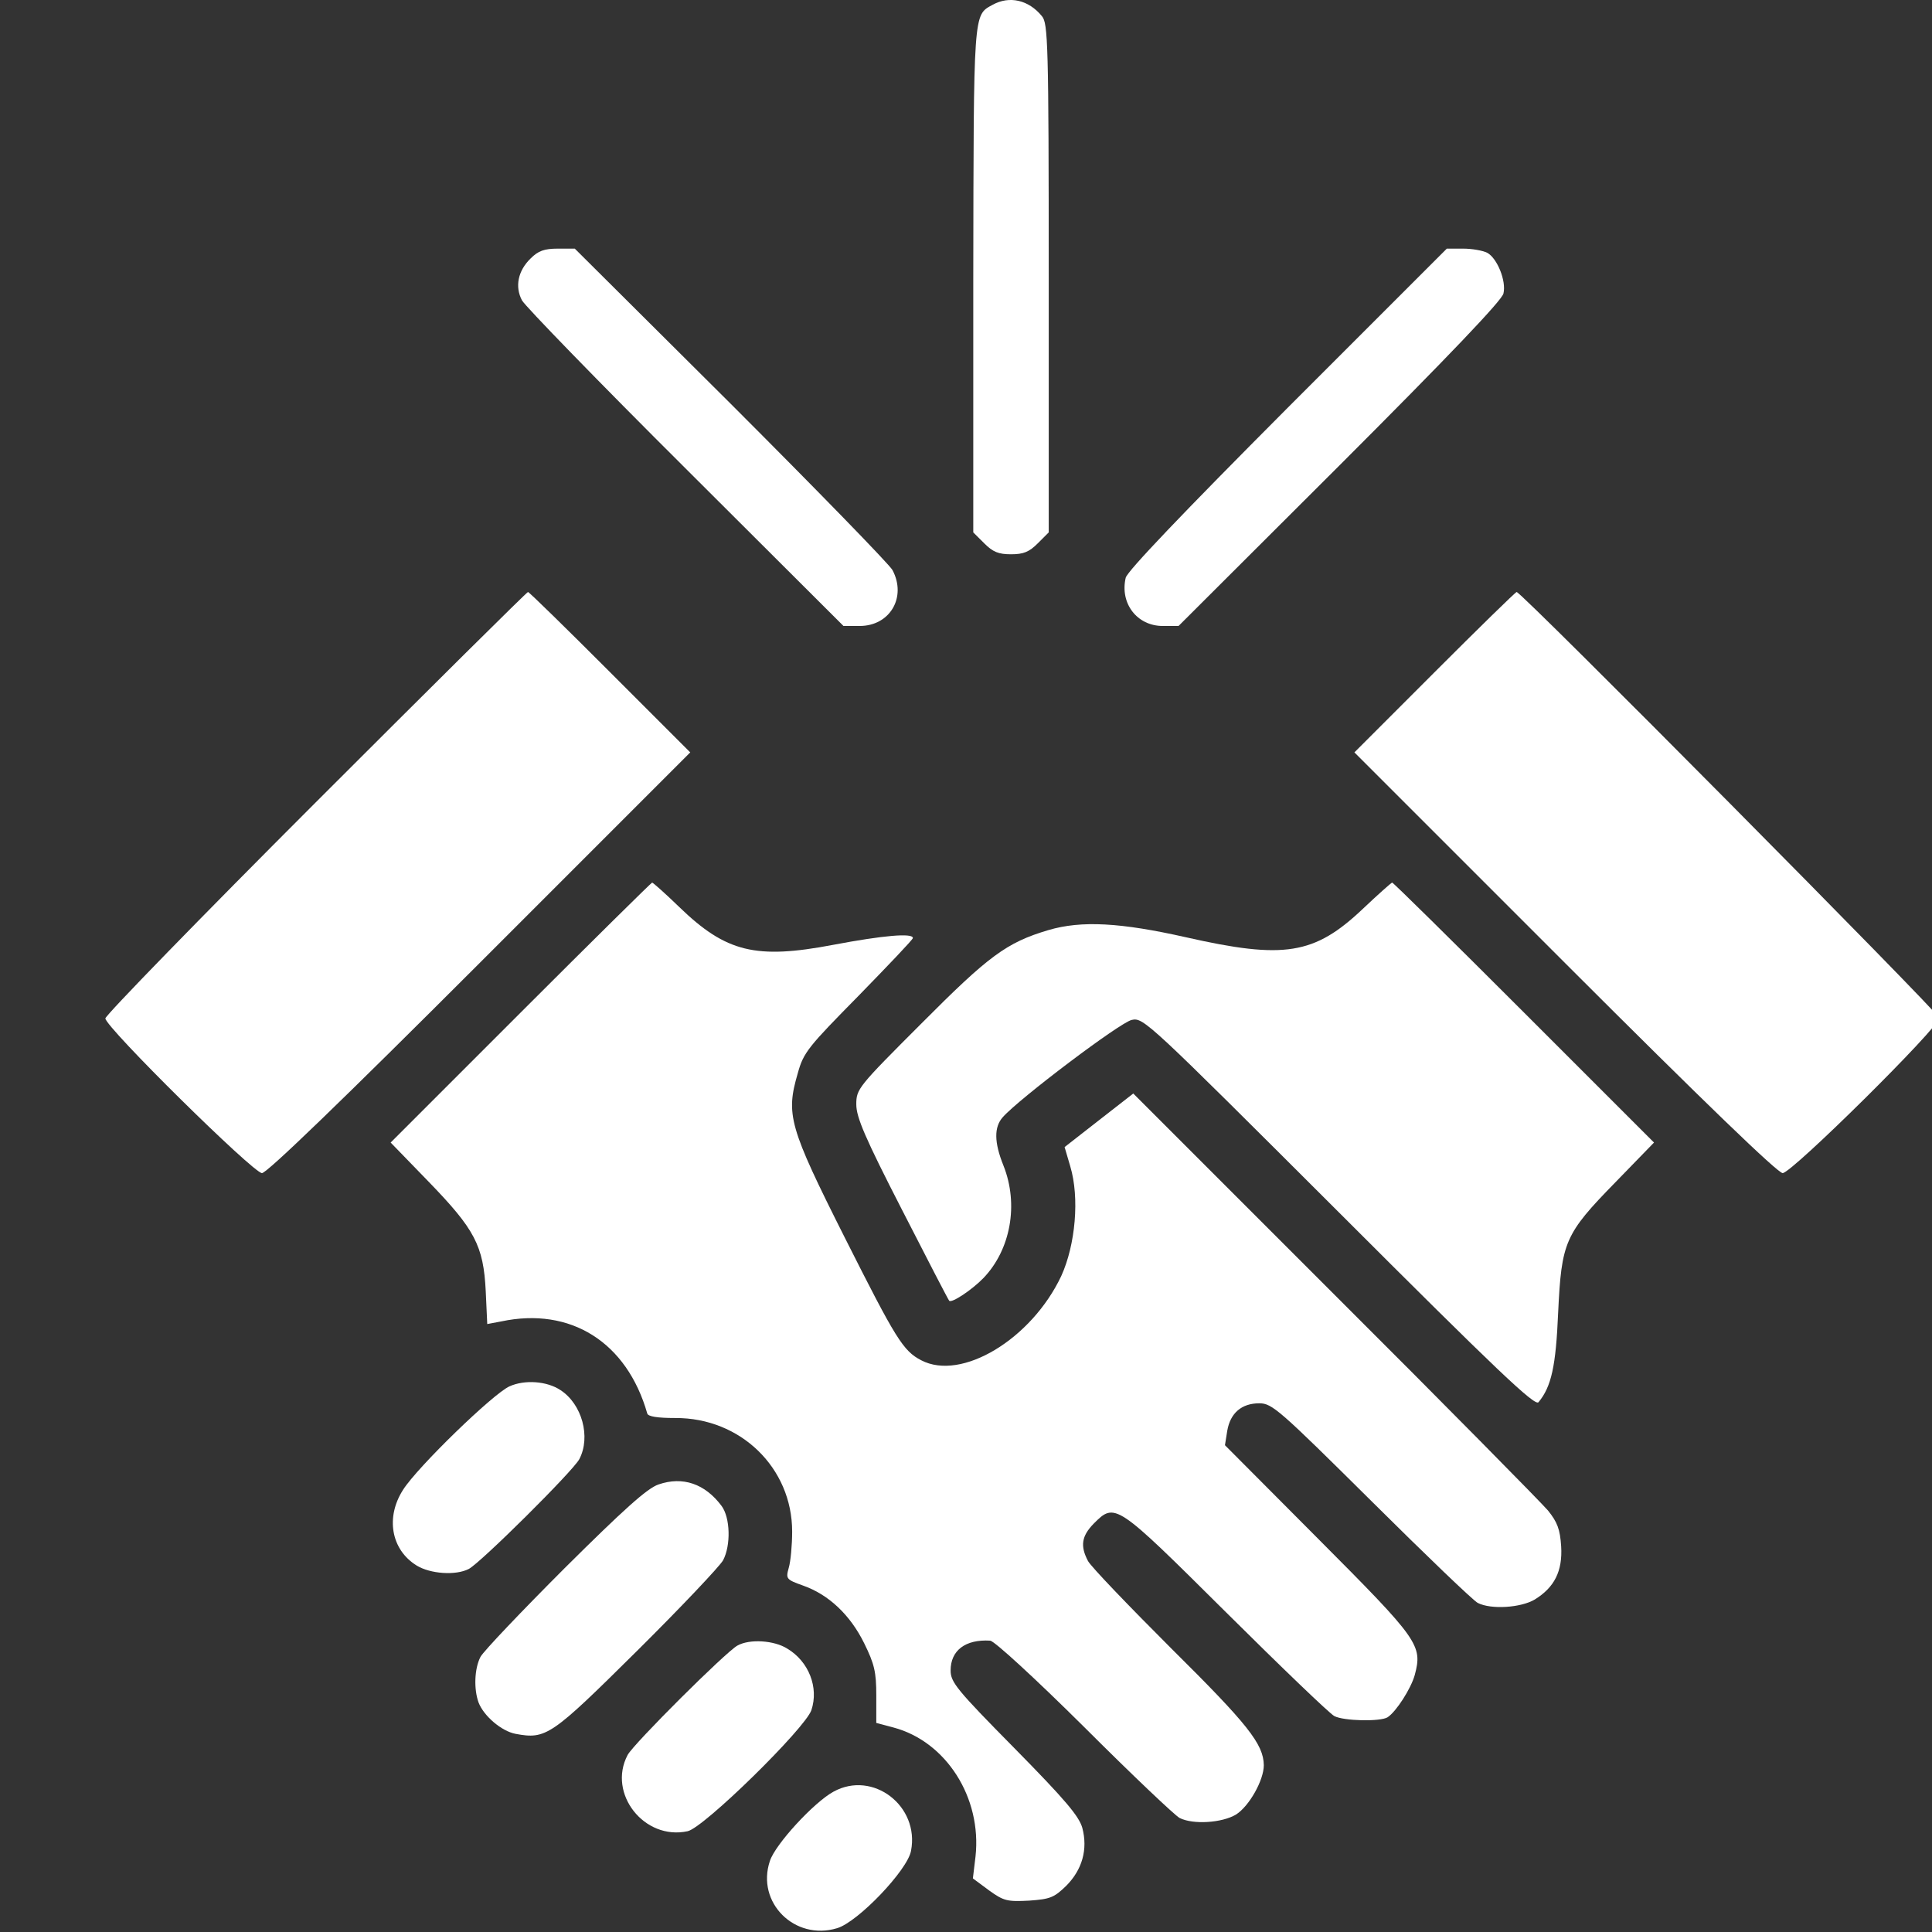
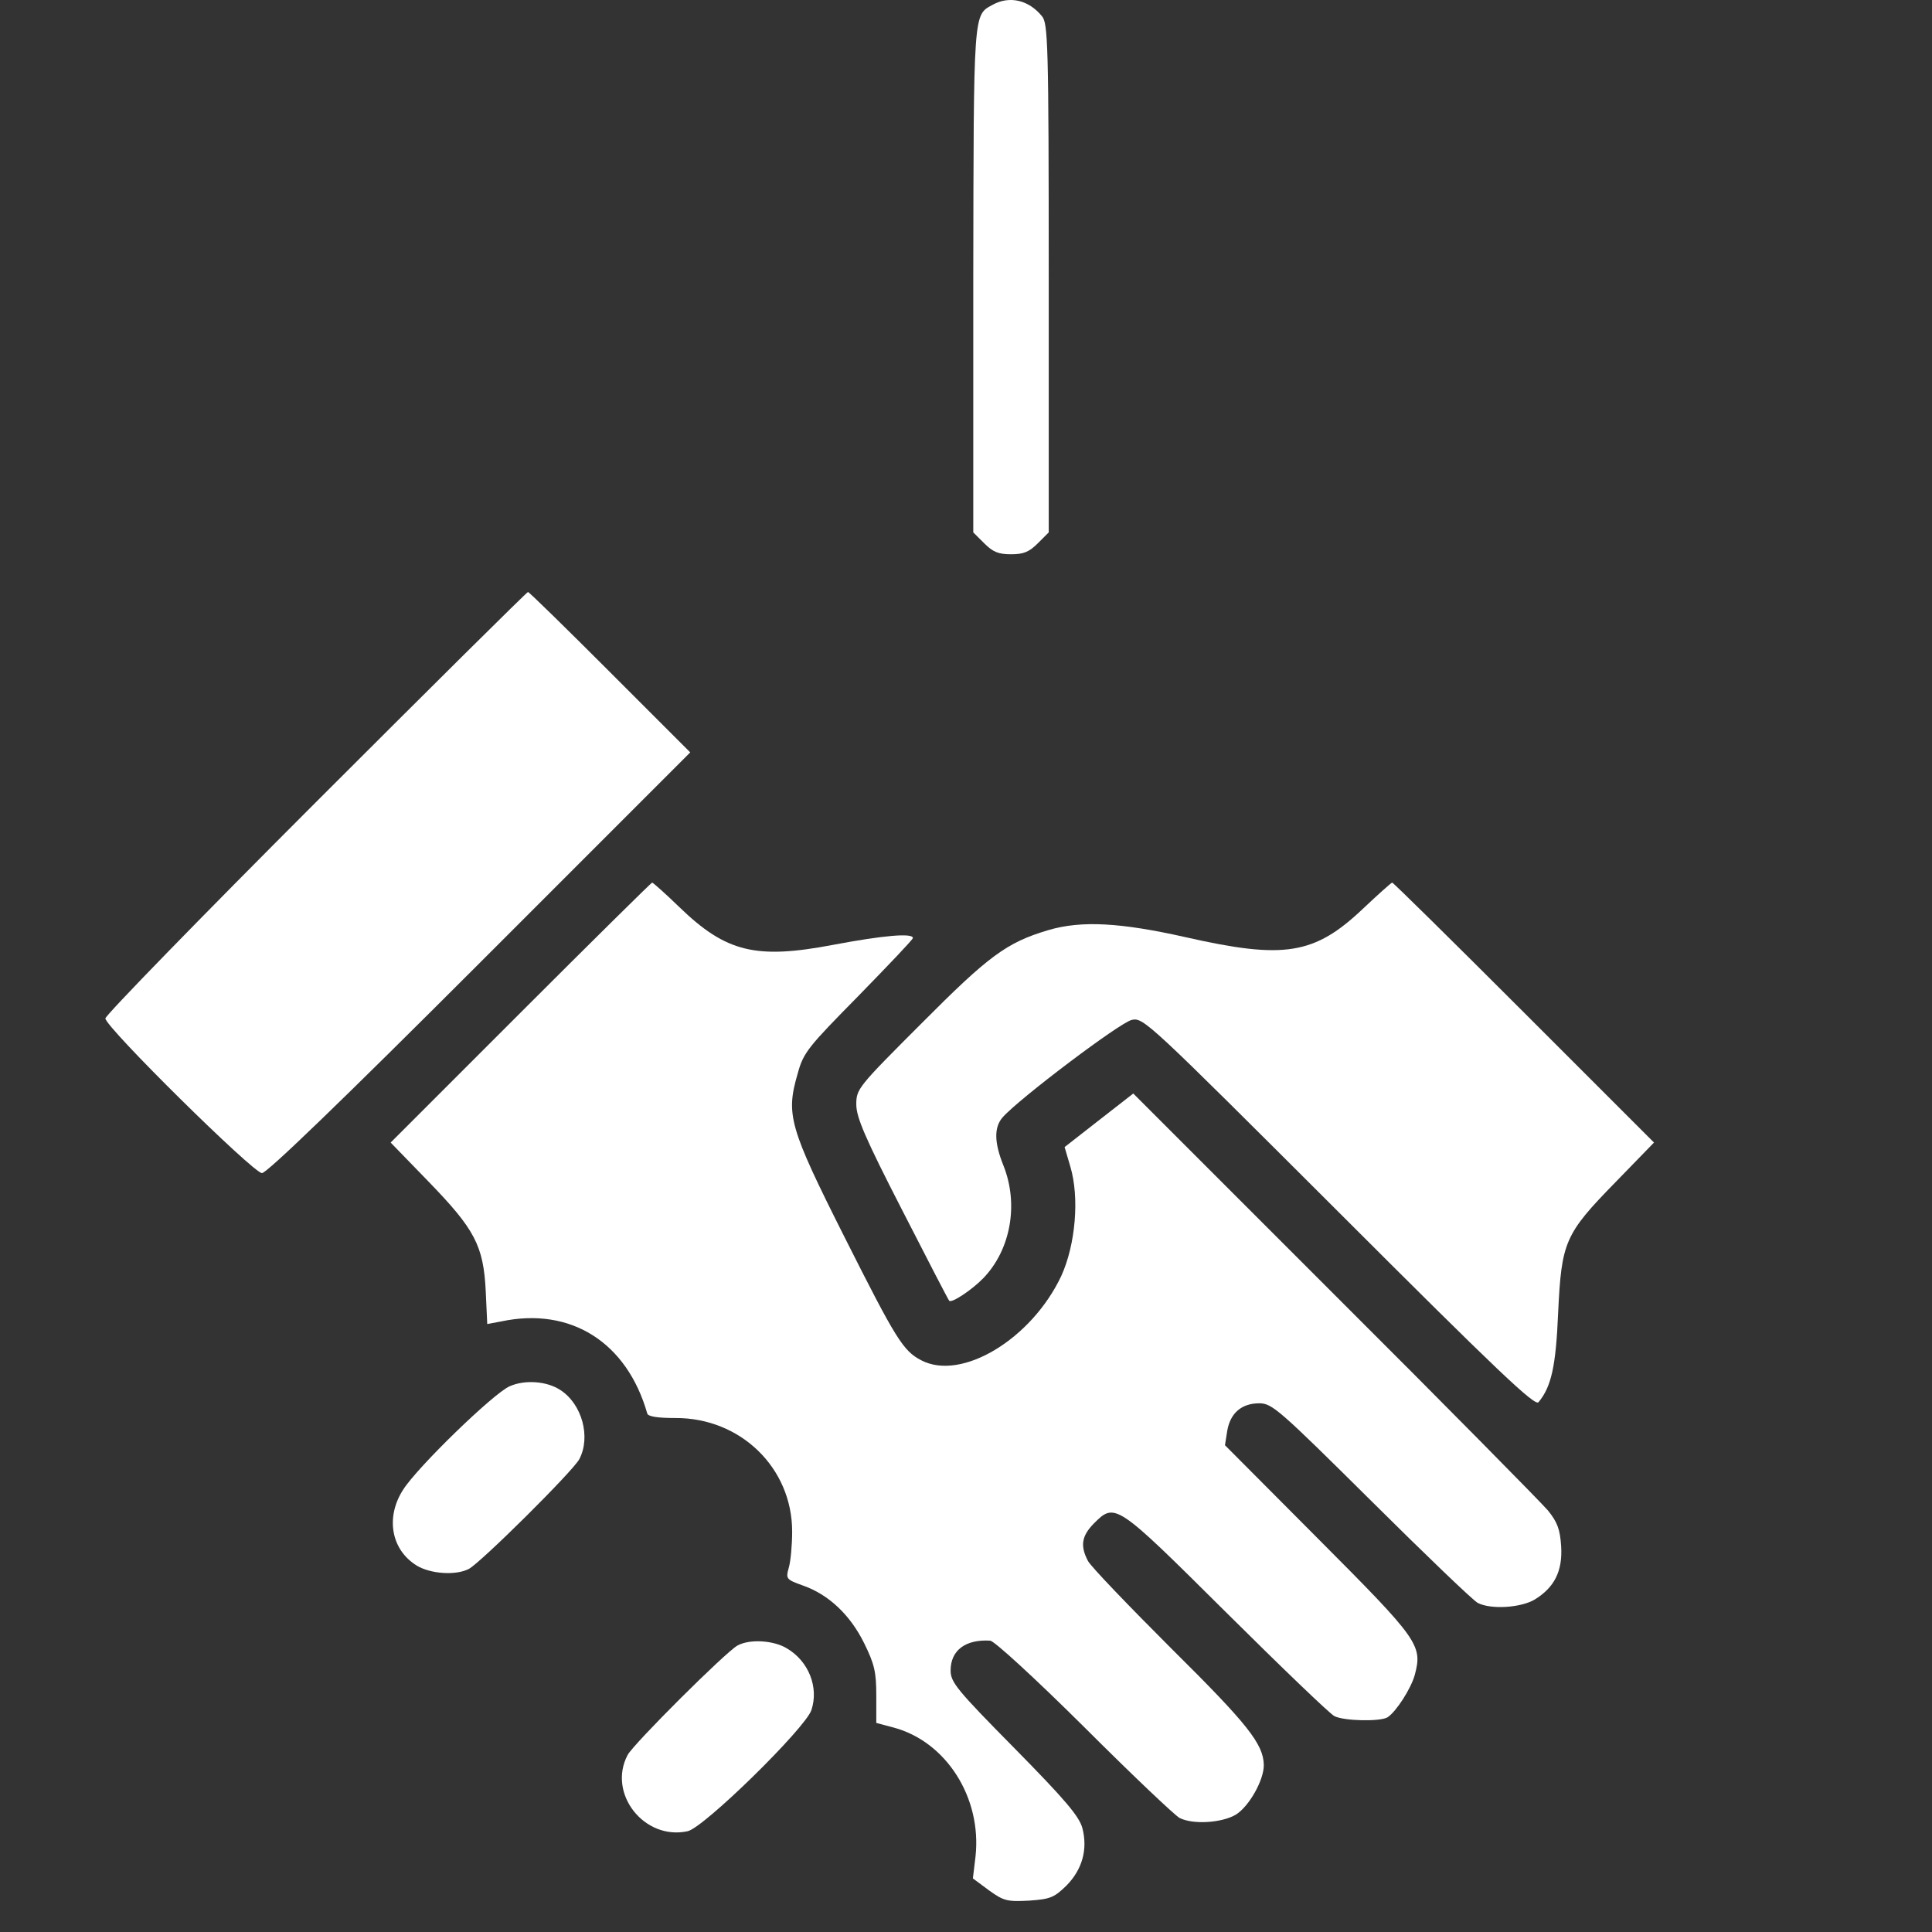
<svg xmlns="http://www.w3.org/2000/svg" width="55" height="55" viewBox="0 0 55 55" fill="none">
  <rect x="0" y="0" width="55" height="55" fill="#333333" stroke="none" />
  <g clip-path="url(#clip0_4659_7964)">
    <path d="M28.255 0.138C27.707 0.439 27.718 0.278 27.707 7.969V15.156L28.019 15.467C28.266 15.715 28.427 15.779 28.781 15.779C29.136 15.779 29.297 15.715 29.544 15.467L29.855 15.156V7.916C29.855 1.223 29.834 0.665 29.662 0.461C29.286 -0.001 28.738 -0.13 28.255 0.138Z" fill="white" />
-     <path d="M15.106 7.357C14.741 7.712 14.655 8.163 14.859 8.55C14.945 8.711 17.04 10.87 19.511 13.33L24.012 17.82H24.474C25.333 17.82 25.816 17.004 25.408 16.23C25.322 16.069 23.249 13.942 20.811 11.504L16.363 7.078H15.88C15.493 7.078 15.321 7.142 15.106 7.357Z" fill="white" />
-     <path d="M36.655 11.611C33.637 14.64 32.101 16.252 32.047 16.445C31.875 17.175 32.369 17.82 33.1 17.82H33.551L38.148 13.233C41.253 10.129 42.757 8.55 42.8 8.356C42.886 7.991 42.617 7.346 42.338 7.196C42.209 7.132 41.908 7.078 41.65 7.078H41.188L36.655 11.611Z" fill="white" />
    <path d="M8.983 22.847C5.696 26.134 3 28.906 3 28.992C3 29.239 7.211 33.396 7.458 33.396C7.598 33.396 9.757 31.312 13.667 27.402L19.65 21.419L17.362 19.131C16.116 17.884 15.063 16.853 15.031 16.853C14.999 16.853 12.281 19.55 8.983 22.847Z" fill="white" />
-     <path d="M40.834 19.141L38.557 21.419L44.551 27.413C48.525 31.387 50.609 33.396 50.749 33.396C51.007 33.396 55.207 29.239 55.207 28.981C55.207 28.852 43.315 16.853 43.176 16.853C43.144 16.853 42.091 17.884 40.834 19.141Z" fill="white" />
    <path d="M14.816 28.831L11.121 32.526L12.195 33.633C13.517 34.997 13.764 35.459 13.828 36.759L13.871 37.693L14.269 37.618C16.245 37.199 17.846 38.209 18.426 40.239C18.447 40.325 18.716 40.368 19.221 40.368C21.079 40.357 22.551 41.786 22.551 43.601C22.551 43.988 22.508 44.45 22.454 44.633C22.368 44.944 22.379 44.966 22.862 45.138C23.593 45.395 24.205 45.975 24.602 46.781C24.893 47.372 24.946 47.597 24.946 48.264V49.048L25.43 49.177C26.934 49.574 27.954 51.175 27.771 52.85L27.696 53.474L28.158 53.817C28.577 54.118 28.674 54.139 29.297 54.107C29.898 54.064 30.006 54.021 30.35 53.688C30.811 53.226 30.973 52.646 30.811 52.034C30.715 51.701 30.328 51.239 28.878 49.767C27.234 48.102 27.062 47.888 27.062 47.555C27.062 46.985 27.481 46.663 28.19 46.706C28.309 46.717 29.458 47.769 30.876 49.177C32.23 50.53 33.454 51.69 33.583 51.755C33.97 51.948 34.786 51.894 35.184 51.658C35.56 51.422 35.978 50.681 35.978 50.251C35.968 49.649 35.527 49.091 33.347 46.931C32.133 45.718 31.059 44.6 30.973 44.439C30.747 44.01 30.79 43.73 31.134 43.376C31.746 42.764 31.757 42.774 34.904 45.9C36.473 47.458 37.858 48.79 37.987 48.854C38.256 48.994 39.298 49.016 39.502 48.887C39.749 48.725 40.168 48.07 40.275 47.684C40.501 46.835 40.394 46.684 37.525 43.806L34.872 41.142L34.937 40.733C35.023 40.228 35.345 39.949 35.85 39.949C36.215 39.949 36.419 40.132 39.04 42.731C40.576 44.257 41.94 45.567 42.069 45.632C42.445 45.825 43.294 45.771 43.691 45.535C44.25 45.191 44.486 44.729 44.443 44.02C44.411 43.537 44.336 43.333 44.067 43C43.874 42.774 41.145 40.003 37.987 36.855L32.262 31.13L31.284 31.892L30.307 32.655L30.468 33.203C30.736 34.095 30.618 35.437 30.21 36.329C29.361 38.123 27.374 39.326 26.225 38.724C25.709 38.456 25.505 38.123 24.055 35.244C22.454 32.064 22.368 31.731 22.712 30.55C22.873 29.959 23.013 29.798 24.441 28.348C25.29 27.477 25.988 26.747 25.988 26.704C25.988 26.554 25.14 26.629 23.722 26.897C21.52 27.316 20.671 27.112 19.339 25.823C18.941 25.436 18.587 25.125 18.565 25.125C18.544 25.125 16.857 26.79 14.816 28.831Z" fill="white" />
    <path d="M38.793 25.877C37.418 27.177 36.559 27.316 33.766 26.683C31.907 26.264 30.79 26.199 29.845 26.478C28.652 26.833 28.148 27.209 26.225 29.142C24.42 30.947 24.377 31.001 24.377 31.441C24.377 31.806 24.624 32.387 25.677 34.438C26.396 35.846 26.998 37.006 27.02 37.027C27.084 37.113 27.675 36.716 27.997 36.383C28.77 35.577 29.007 34.288 28.566 33.181C28.298 32.516 28.298 32.086 28.545 31.806C29.007 31.28 31.896 29.099 32.219 29.035C32.552 28.96 32.67 29.078 38.116 34.514C42.617 39.014 43.702 40.046 43.799 39.917C44.164 39.476 44.293 38.896 44.357 37.371C44.454 35.351 44.54 35.137 45.99 33.654L47.086 32.526L43.391 28.831C41.35 26.79 39.663 25.125 39.631 25.125C39.599 25.136 39.223 25.469 38.793 25.877Z" fill="white" />
    <path d="M14.505 39.466C14.043 39.67 11.884 41.764 11.476 42.409C10.971 43.193 11.132 44.117 11.862 44.568C12.249 44.804 12.969 44.858 13.345 44.665C13.678 44.493 16.31 41.883 16.492 41.539C16.825 40.905 16.567 39.97 15.955 39.573C15.568 39.315 14.935 39.272 14.505 39.466Z" fill="white" />
-     <path d="M18.748 42.259C18.426 42.366 17.76 42.968 16.073 44.643C14.849 45.868 13.764 47.007 13.678 47.168C13.506 47.501 13.484 48.081 13.624 48.468C13.774 48.854 14.279 49.284 14.677 49.359C15.547 49.52 15.687 49.424 18.125 47.007C19.393 45.75 20.488 44.59 20.585 44.418C20.811 43.988 20.789 43.204 20.542 42.871C20.069 42.237 19.436 42.022 18.748 42.259Z" fill="white" />
    <path d="M20.993 46.846C20.66 47.028 18.039 49.639 17.867 49.961C17.287 51.057 18.34 52.399 19.575 52.131C20.037 52.034 22.927 49.198 23.099 48.683C23.314 48.038 23.023 47.297 22.411 46.932C22.035 46.695 21.337 46.652 20.993 46.846Z" fill="white" />
-     <path d="M23.732 51.003C23.174 51.304 22.067 52.507 21.917 52.979C21.52 54.161 22.626 55.257 23.829 54.892C24.42 54.72 25.838 53.237 25.935 52.689C26.182 51.411 24.85 50.391 23.732 51.003Z" fill="white" />
  </g>
  <defs>
    <clipPath id="clip0_4659_7964">
      <rect width="55" height="55" fill="white" />
    </clipPath>
  </defs>
</svg>